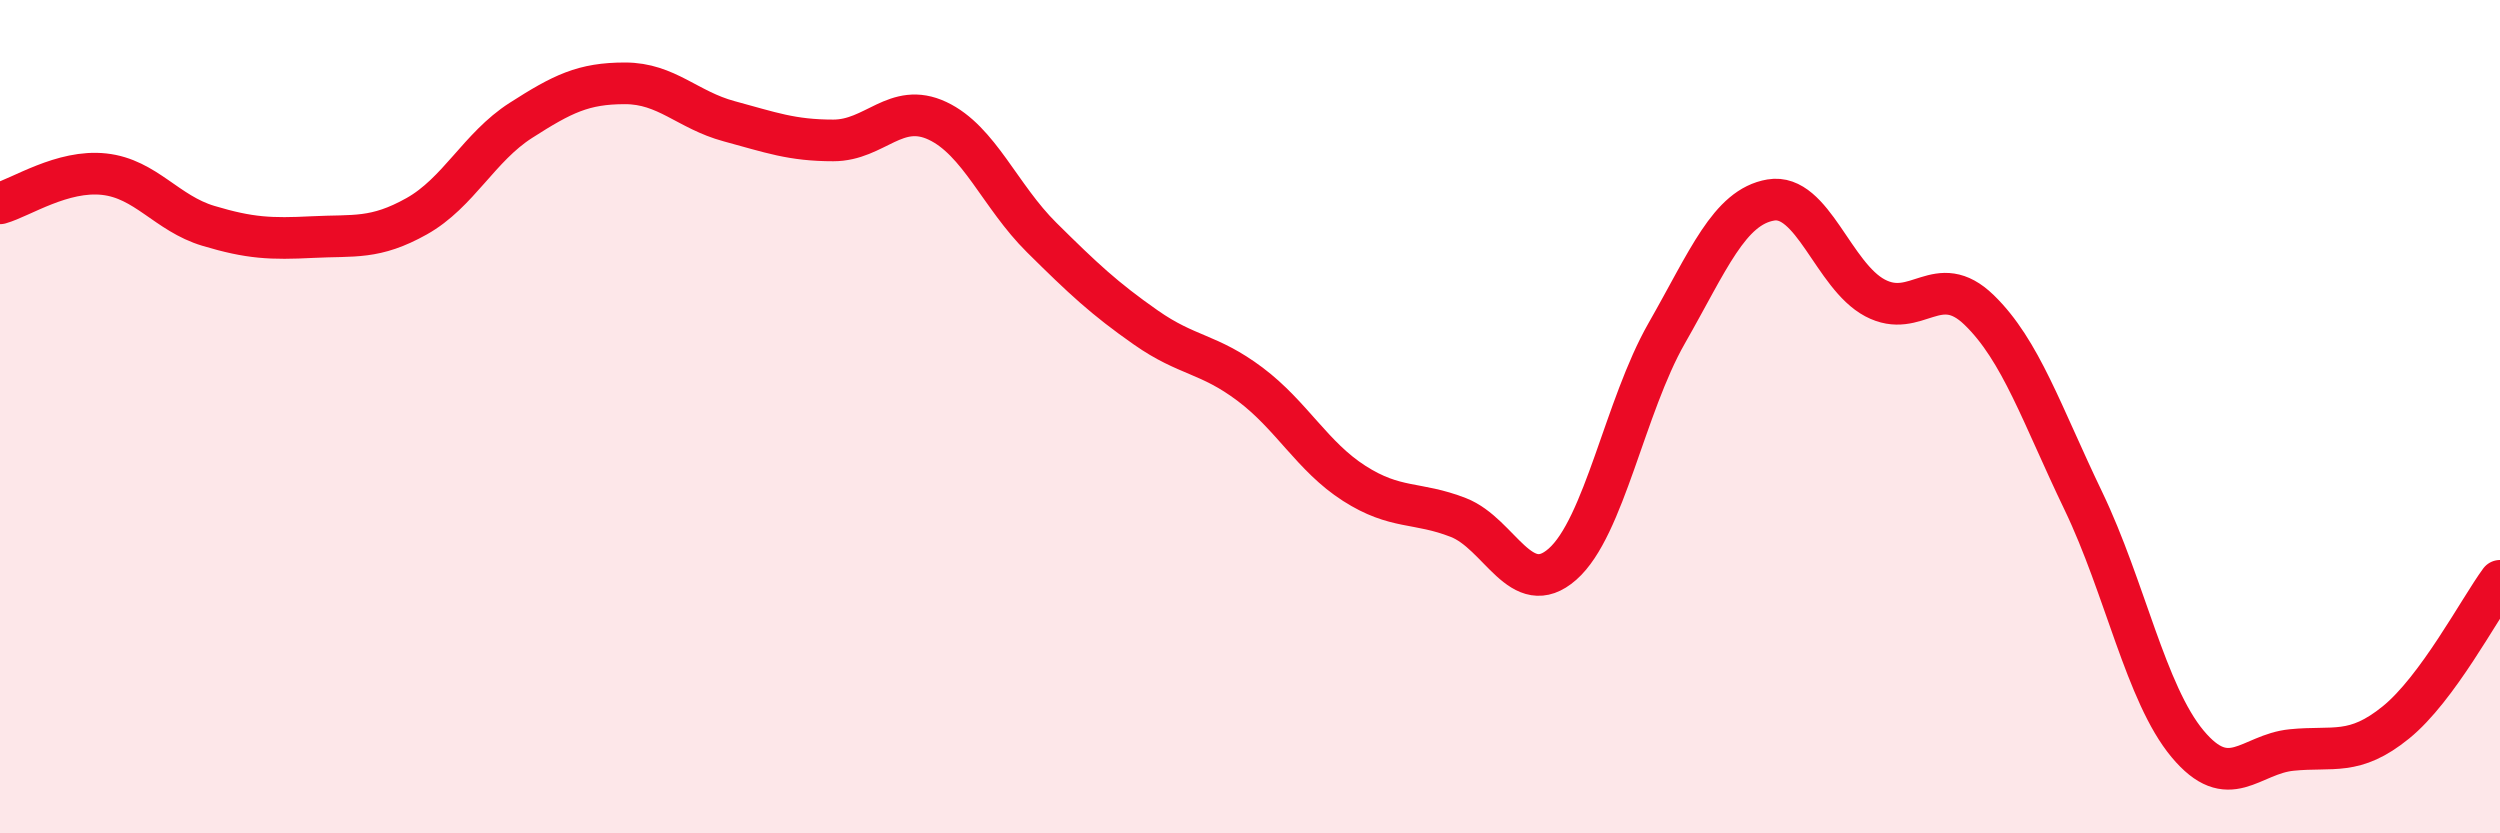
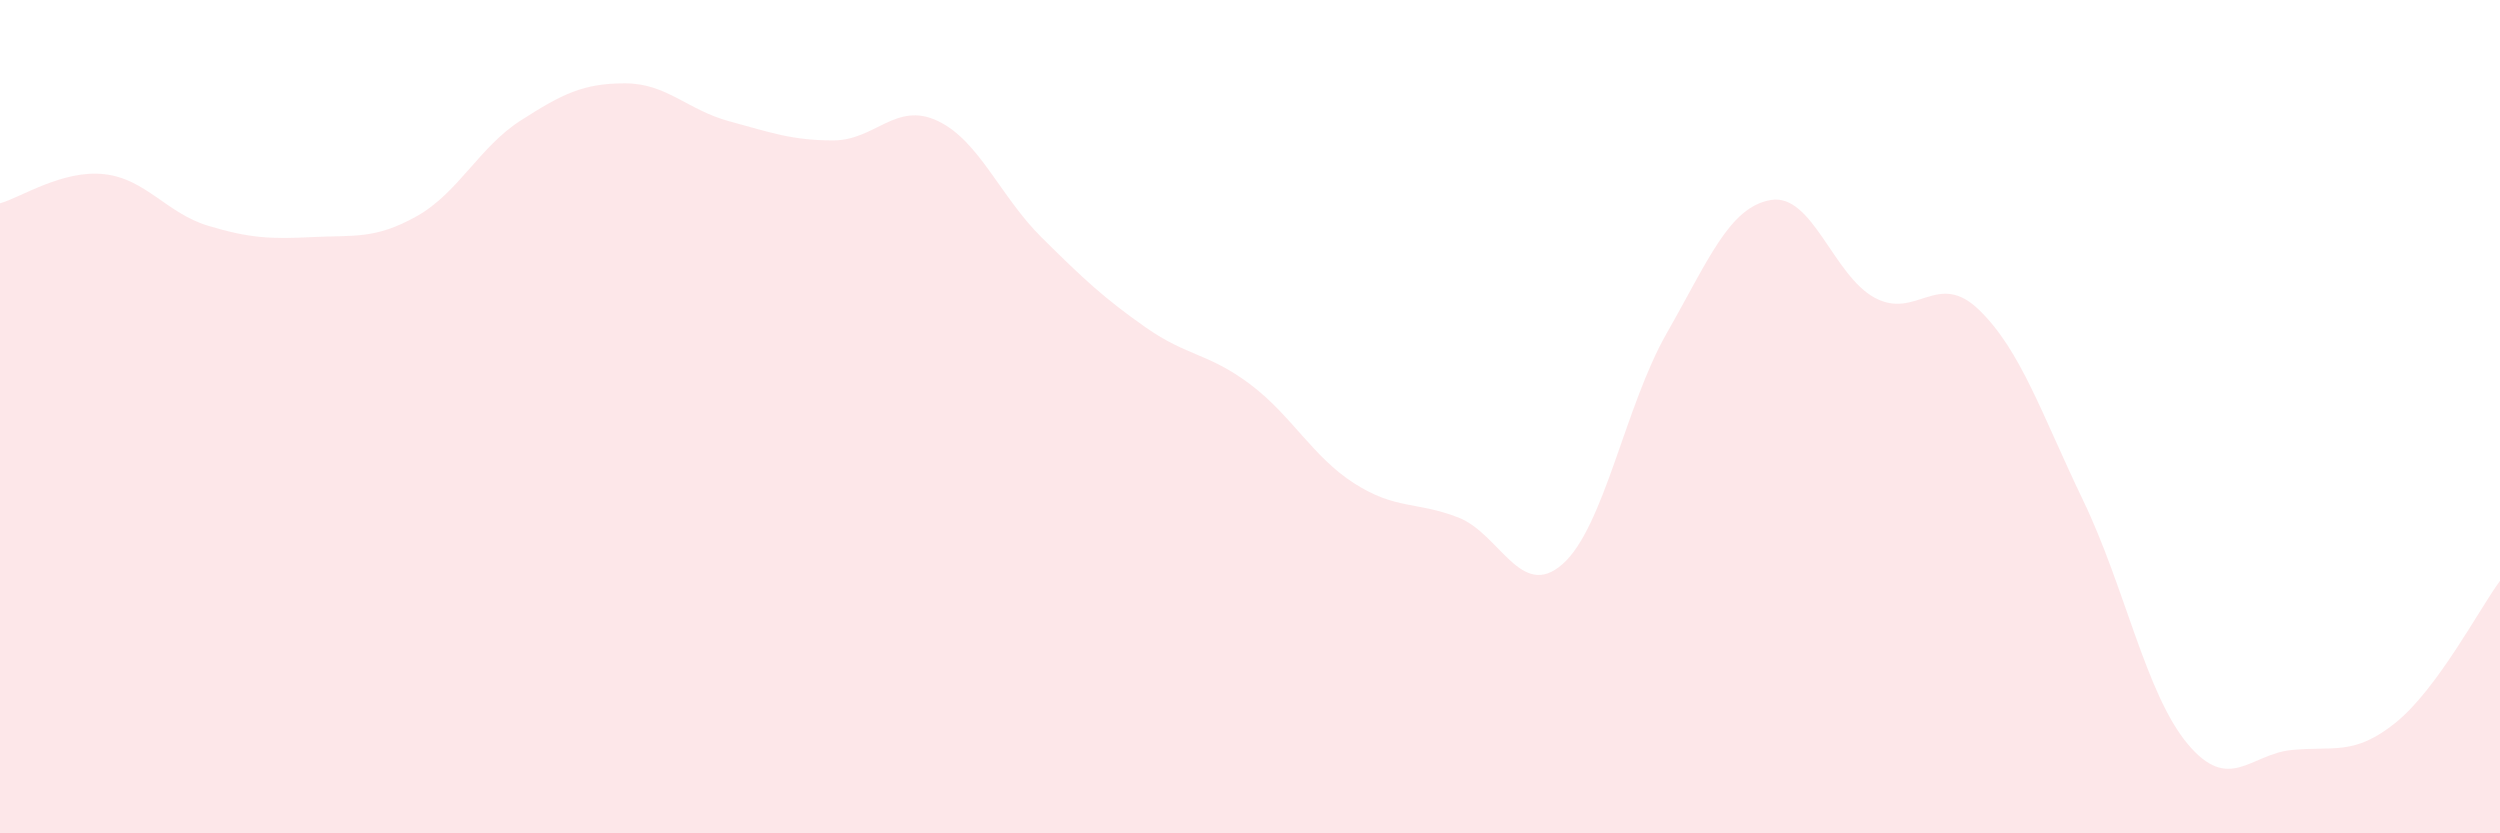
<svg xmlns="http://www.w3.org/2000/svg" width="60" height="20" viewBox="0 0 60 20">
  <path d="M 0,4.88 C 0.5,4.74 1.5,4.07 2.5,4.18 C 3.5,4.29 4,5.12 5,5.42 C 6,5.72 6.5,5.74 7.5,5.69 C 8.5,5.64 9,5.75 10,5.19 C 11,4.63 11.5,3.53 12.5,2.89 C 13.5,2.25 14,2 15,2 C 16,2 16.5,2.64 17.5,2.91 C 18.5,3.18 19,3.37 20,3.37 C 21,3.37 21.5,2.43 22.5,2.9 C 23.5,3.37 24,4.71 25,5.7 C 26,6.69 26.5,7.16 27.5,7.86 C 28.5,8.56 29,8.47 30,9.22 C 31,9.97 31.5,10.96 32.5,11.6 C 33.5,12.24 34,12.03 35,12.42 C 36,12.81 36.5,14.42 37.5,13.54 C 38.5,12.66 39,9.75 40,8 C 41,6.25 41.5,4.97 42.5,4.8 C 43.5,4.63 44,6.62 45,7.15 C 46,7.68 46.5,6.47 47.5,7.44 C 48.5,8.41 49,9.94 50,12.02 C 51,14.1 51.5,16.65 52.5,17.85 C 53.5,19.05 54,18.1 55,18 C 56,17.9 56.5,18.15 57.5,17.34 C 58.5,16.53 59.5,14.62 60,13.94L60 20L0 20Z" fill="#EB0A25" opacity="0.1" stroke-linecap="round" stroke-linejoin="round" />
-   <path d="M 0,4.88 C 0.5,4.74 1.5,4.07 2.5,4.18 C 3.5,4.29 4,5.12 5,5.42 C 6,5.72 6.5,5.74 7.5,5.69 C 8.5,5.64 9,5.75 10,5.19 C 11,4.63 11.5,3.53 12.5,2.89 C 13.5,2.25 14,2 15,2 C 16,2 16.5,2.64 17.5,2.91 C 18.5,3.18 19,3.37 20,3.37 C 21,3.37 21.5,2.43 22.5,2.9 C 23.5,3.37 24,4.71 25,5.7 C 26,6.69 26.5,7.16 27.5,7.86 C 28.5,8.56 29,8.47 30,9.22 C 31,9.97 31.5,10.96 32.5,11.6 C 33.5,12.24 34,12.03 35,12.42 C 36,12.81 36.5,14.42 37.5,13.54 C 38.5,12.66 39,9.75 40,8 C 41,6.25 41.5,4.97 42.5,4.8 C 43.5,4.63 44,6.62 45,7.15 C 46,7.68 46.5,6.47 47.5,7.44 C 48.5,8.41 49,9.94 50,12.02 C 51,14.1 51.5,16.65 52.5,17.85 C 53.5,19.05 54,18.1 55,18 C 56,17.9 56.5,18.15 57.5,17.34 C 58.5,16.53 59.5,14.62 60,13.94" stroke="#EB0A25" stroke-width="1" fill="none" stroke-linecap="round" stroke-linejoin="round" />
</svg>